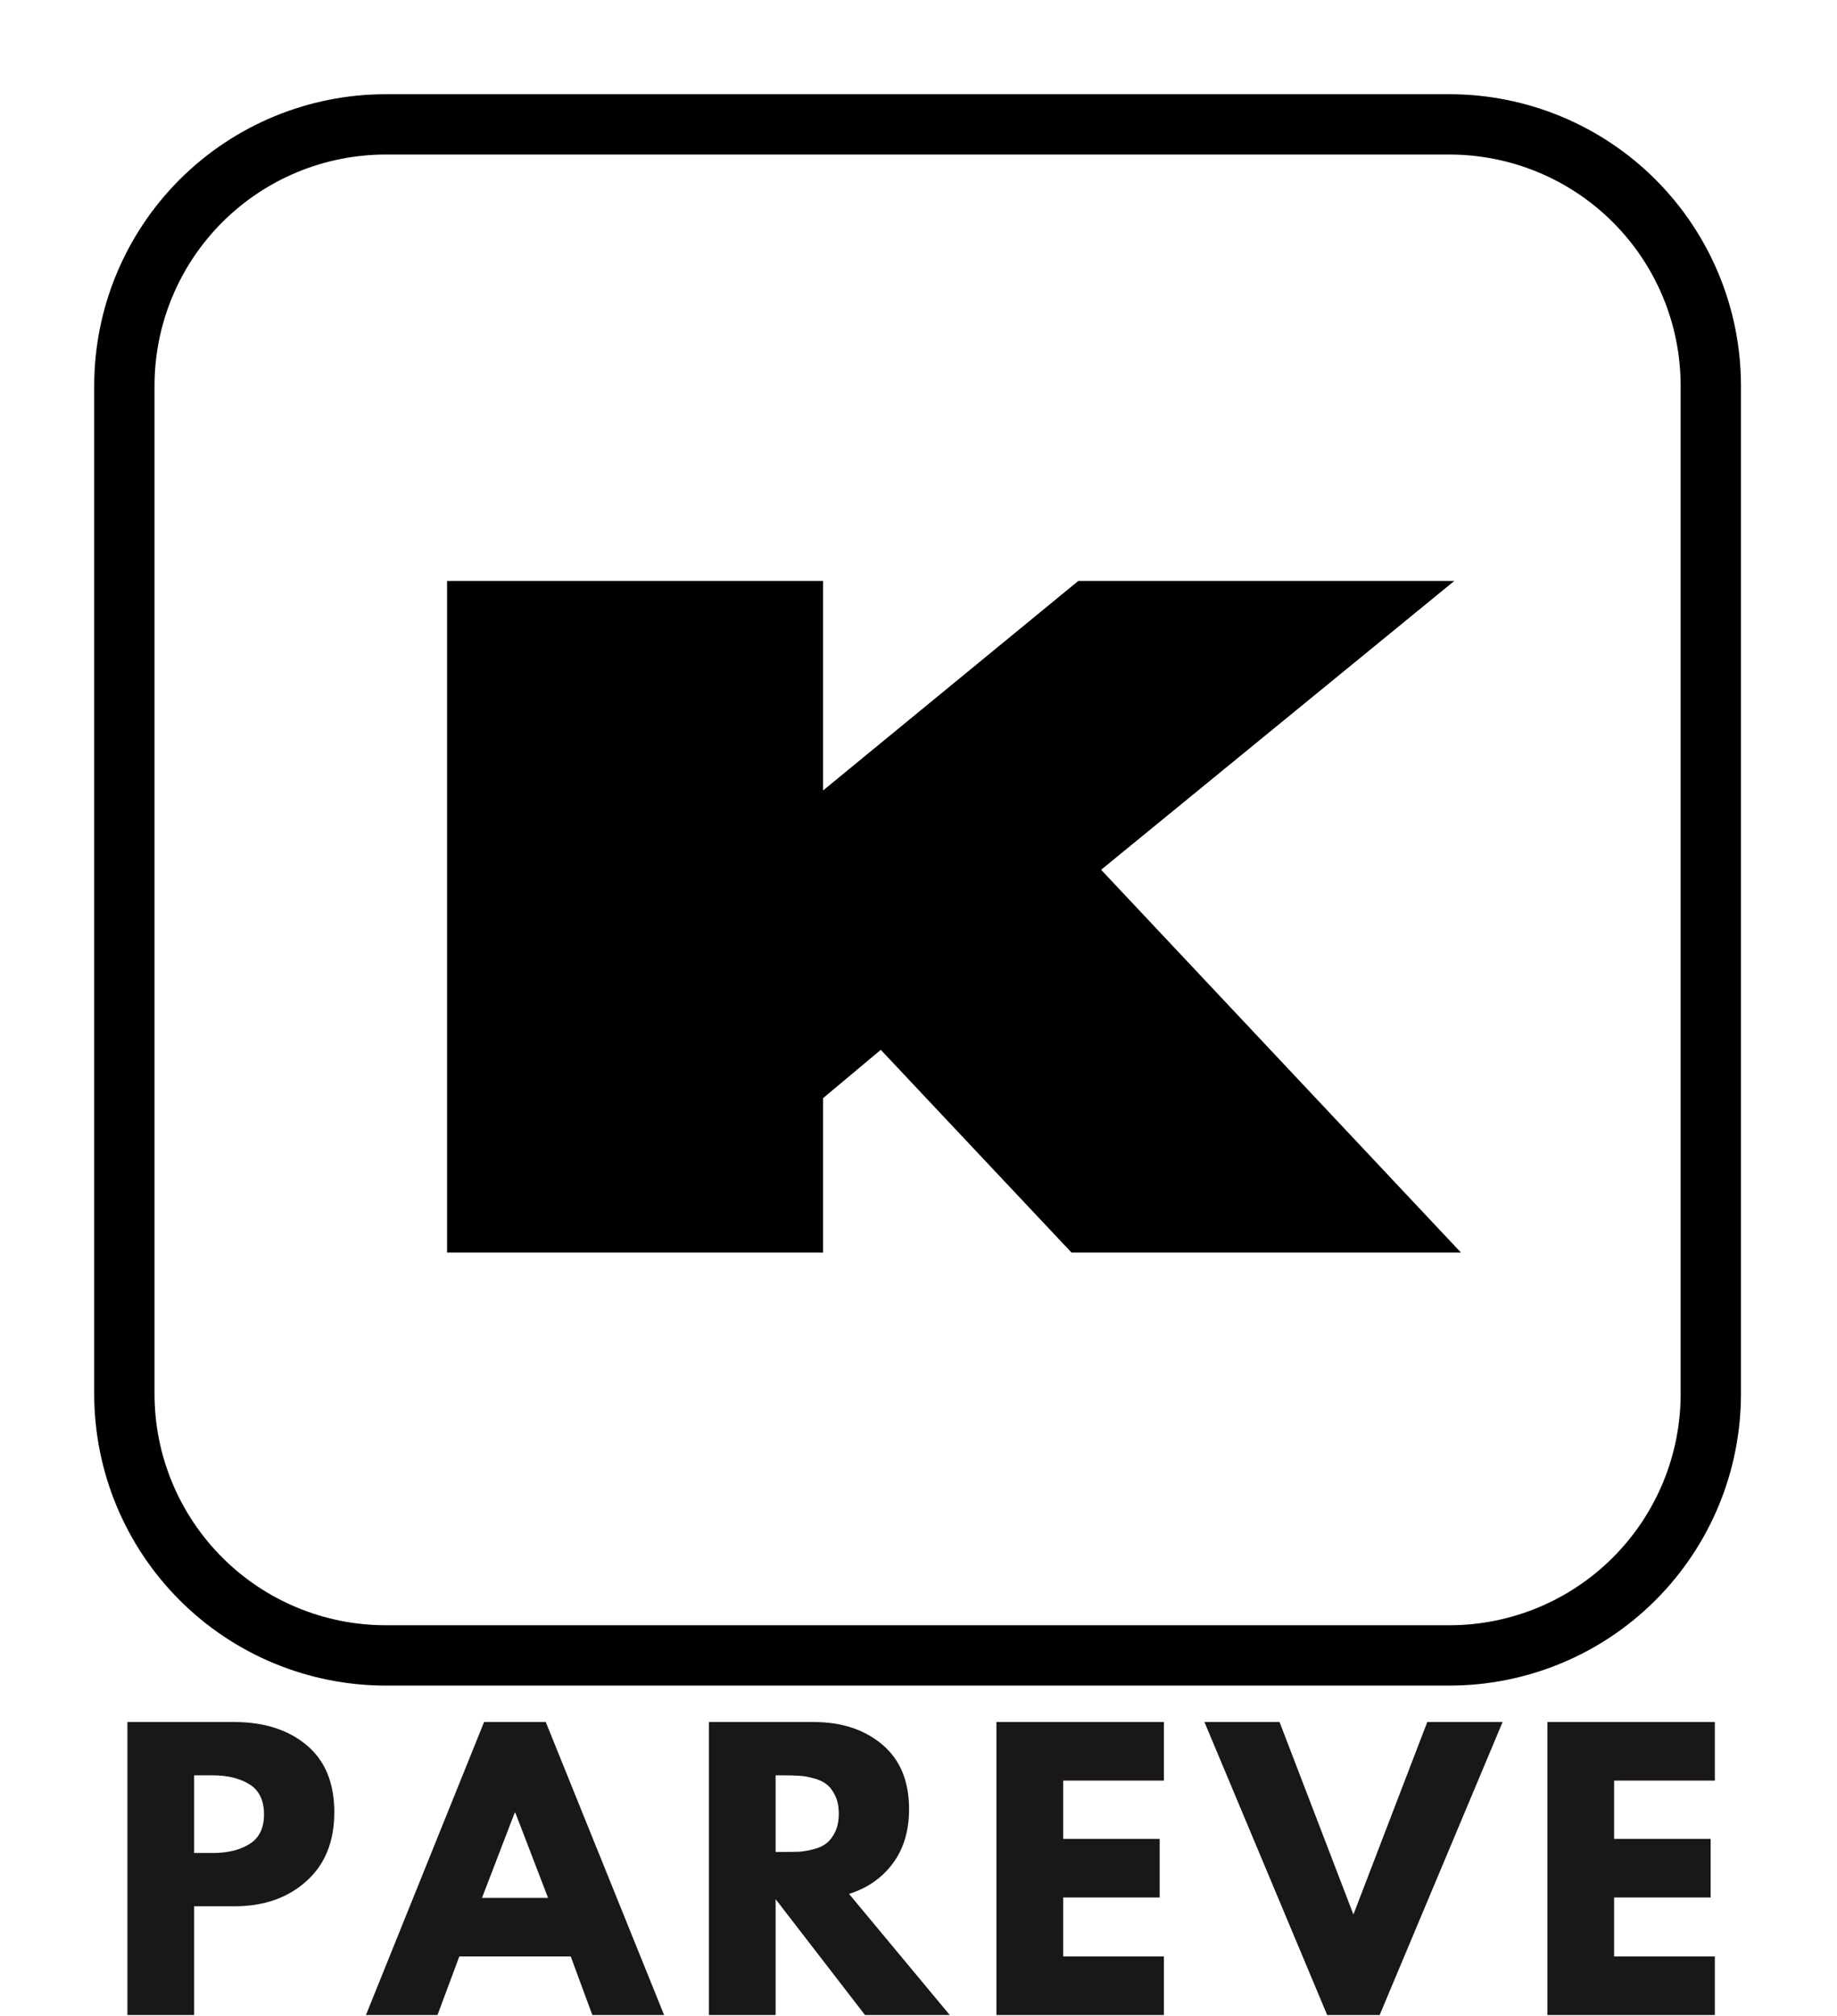
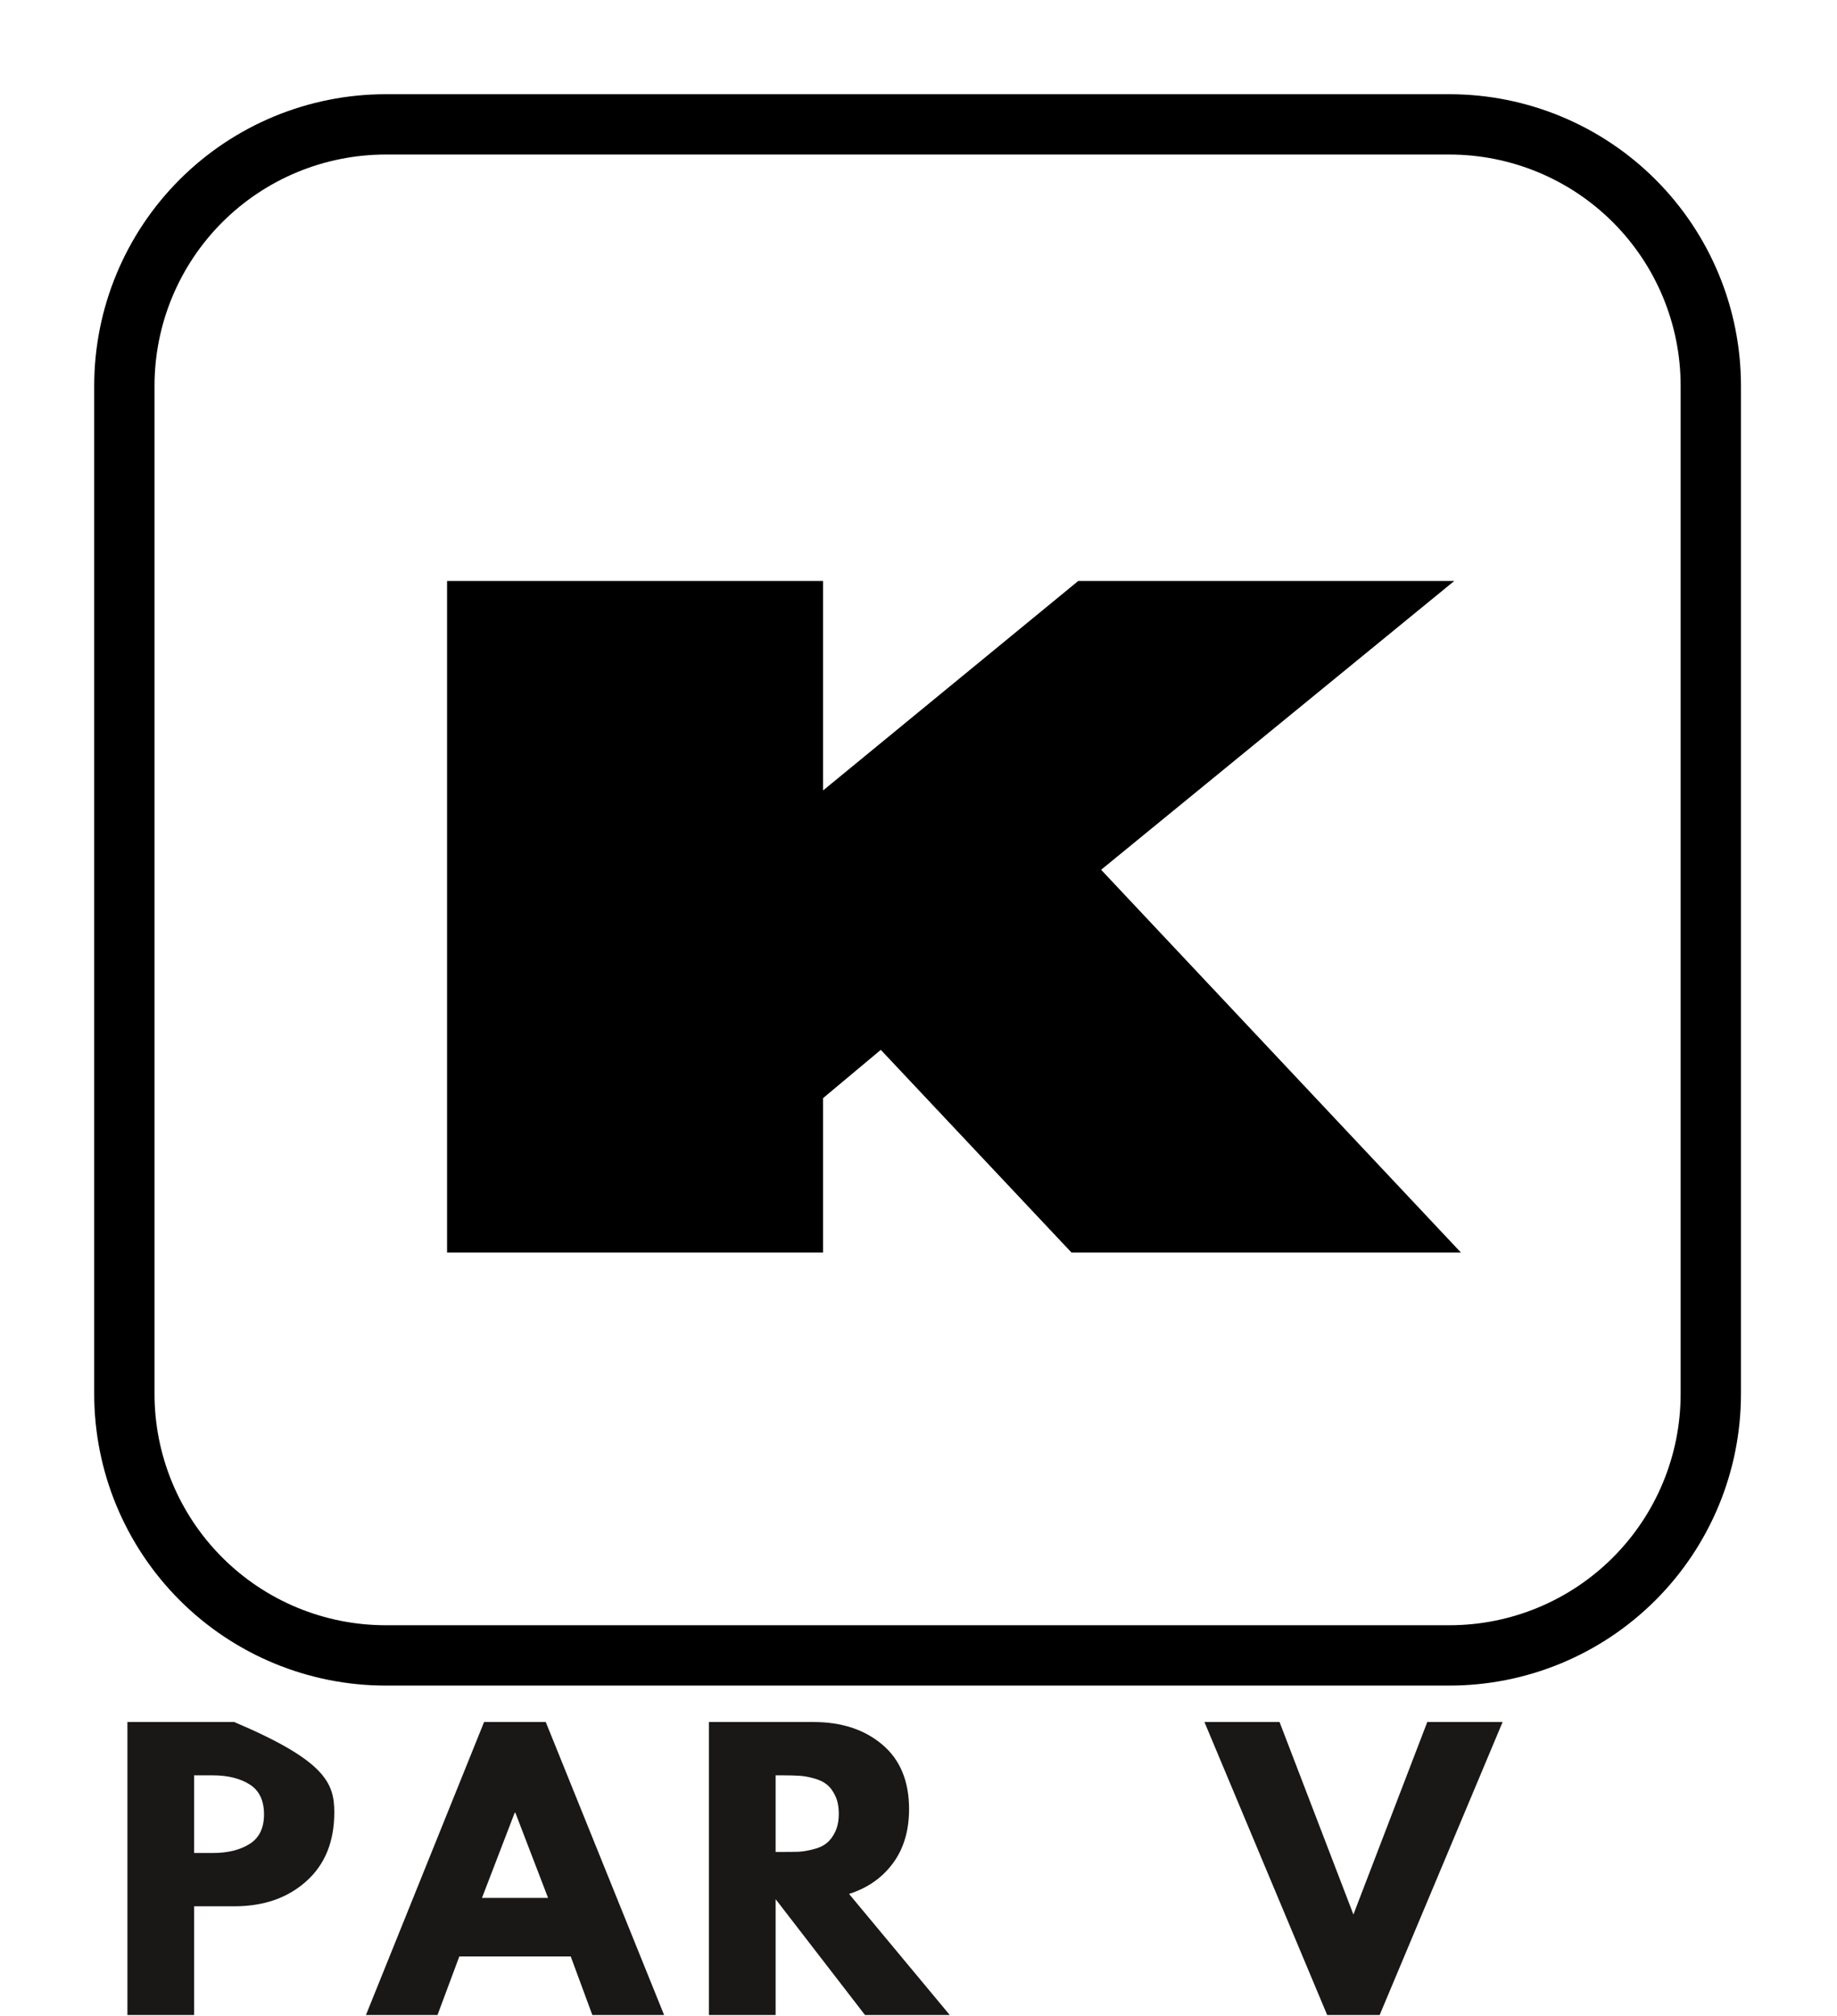
<svg xmlns="http://www.w3.org/2000/svg" width="100%" height="100%" viewBox="0 0 760 834" version="1.1" xml:space="preserve" style="fill-rule:evenodd;clip-rule:evenodd;">
  <g transform="matrix(1,0,0,1,-119.645,-71.051)">
    <g transform="matrix(4.159,0,0,4.159,171.096,122.49)">
      <path d="M25.998,0.002L131.813,0.002C138.705,0.002 145.321,2.742 150.194,7.615C155.072,12.493 157.811,19.103 157.811,26.001L157.811,126.264C157.811,133.162 155.072,139.772 150.194,144.651C145.321,149.529 138.705,152.268 131.813,152.268L25.998,152.268C19.106,152.268 12.49,149.529 7.617,144.651C2.739,139.772 -0,133.162 -0,126.264L-0,26.001C-0,19.103 2.739,12.493 7.617,7.615C12.49,2.742 19.106,0.002 25.998,0.002Z" style="fill:none;fill-rule:nonzero;stroke:black;stroke-width:6px;" />
    </g>
    <g transform="matrix(5.556,0,0,5.556,276.823,589.157)">
      <path d="M51.5,0L37.297,-15.094L33,-11.5L33,0L5,0L5,-50L33,-50L33,-34.406L52,-50L80,-50L53.703,-28.5L80.5,0L51.5,0Z" />
    </g>
    <g transform="matrix(5.556,0,0,5.556,163.501,904.521)">
-       <path d="M1.594,-21.813L9.547,-21.813C11.766,-21.813 13.563,-21.238 14.938,-20.094C16.313,-18.945 17,-17.281 17,-15.094C17,-12.906 16.301,-11.191 14.906,-9.953C13.52,-8.711 11.734,-8.094 9.547,-8.094L6.563,-8.094L6.563,0L1.594,0L1.594,-21.813ZM6.563,-12.063L7.953,-12.063C9.066,-12.063 9.977,-12.285 10.688,-12.734C11.406,-13.18 11.766,-13.914 11.766,-14.938C11.766,-15.977 11.406,-16.723 10.688,-17.172C9.977,-17.617 9.066,-17.844 7.953,-17.844L6.563,-17.844L6.563,-12.063Z" style="fill:rgb(26,23,23);fill-rule:nonzero;" />
+       <path d="M1.594,-21.813L9.547,-21.813C16.313,-18.945 17,-17.281 17,-15.094C17,-12.906 16.301,-11.191 14.906,-9.953C13.52,-8.711 11.734,-8.094 9.547,-8.094L6.563,-8.094L6.563,0L1.594,0L1.594,-21.813ZM6.563,-12.063L7.953,-12.063C9.066,-12.063 9.977,-12.285 10.688,-12.734C11.406,-13.18 11.766,-13.914 11.766,-14.938C11.766,-15.977 11.406,-16.723 10.688,-17.172C9.977,-17.617 9.066,-17.844 7.953,-17.844L6.563,-17.844L6.563,-12.063Z" style="fill:rgb(26,23,23);fill-rule:nonzero;" />
    </g>
    <g transform="matrix(5.556,0,0,5.556,275.12,904.521)">
      <path d="M12.656,-21.813L21.469,0L16.125,0L14.516,-4.359L6.219,-4.359L4.594,0L-0.734,0L8.063,-21.813L12.656,-21.813ZM12.828,-8.719L10.391,-15.063L10.344,-15.063L7.906,-8.719L12.828,-8.719Z" style="fill:rgb(26,23,23);fill-rule:nonzero;" />
    </g>
    <g transform="matrix(5.556,0,0,5.556,404.069,904.521)">
      <path d="M1.594,-21.813L9.391,-21.813C11.484,-21.813 13.191,-21.25 14.516,-20.125C15.836,-19.008 16.5,-17.41 16.5,-15.328C16.5,-13.723 16.098,-12.379 15.297,-11.297C14.492,-10.211 13.406,-9.453 12.031,-9.016L19.531,0L13.219,0L6.563,-8.625L6.563,0L1.594,0L1.594,-21.813ZM6.563,-12.141L7.141,-12.141C7.598,-12.141 7.984,-12.145 8.297,-12.156C8.617,-12.176 8.984,-12.238 9.391,-12.344C9.797,-12.445 10.117,-12.598 10.359,-12.797C10.609,-12.992 10.82,-13.273 11,-13.641C11.176,-14.016 11.266,-14.461 11.266,-14.984C11.266,-15.516 11.176,-15.961 11,-16.328C10.82,-16.703 10.609,-16.984 10.359,-17.172C10.117,-17.367 9.797,-17.52 9.391,-17.625C8.984,-17.738 8.617,-17.801 8.297,-17.813C7.984,-17.832 7.598,-17.844 7.141,-17.844L6.563,-17.844L6.563,-12.141Z" style="fill:rgb(26,23,23);fill-rule:nonzero;" />
    </g>
    <g transform="matrix(5.556,0,0,5.556,523.031,904.521)">
-       <path d="M14.063,-21.813L14.063,-17.453L6.563,-17.453L6.563,-13.109L13.75,-13.109L13.75,-8.75L6.563,-8.75L6.563,-4.359L14.063,-4.359L14.063,0L1.594,0L1.594,-21.813L14.063,-21.813Z" style="fill:rgb(26,23,23);fill-rule:nonzero;" />
-     </g>
+       </g>
    <g transform="matrix(5.556,0,0,5.556,622.02,904.521)">
      <path d="M8.406,0L-0.734,-21.813L4.859,-21.813L10.359,-7.484L15.859,-21.813L21.469,-21.813L12.313,0L8.406,0Z" style="fill:rgb(26,23,23);fill-rule:nonzero;" />
    </g>
    <g transform="matrix(5.556,0,0,5.556,750.969,904.521)">
-       <path d="M14.063,-21.813L14.063,-17.453L6.563,-17.453L6.563,-13.109L13.75,-13.109L13.75,-8.75L6.563,-8.75L6.563,-4.359L14.063,-4.359L14.063,0L1.594,0L1.594,-21.813L14.063,-21.813Z" style="fill:rgb(26,23,23);fill-rule:nonzero;" />
-     </g>
+       </g>
  </g>
</svg>